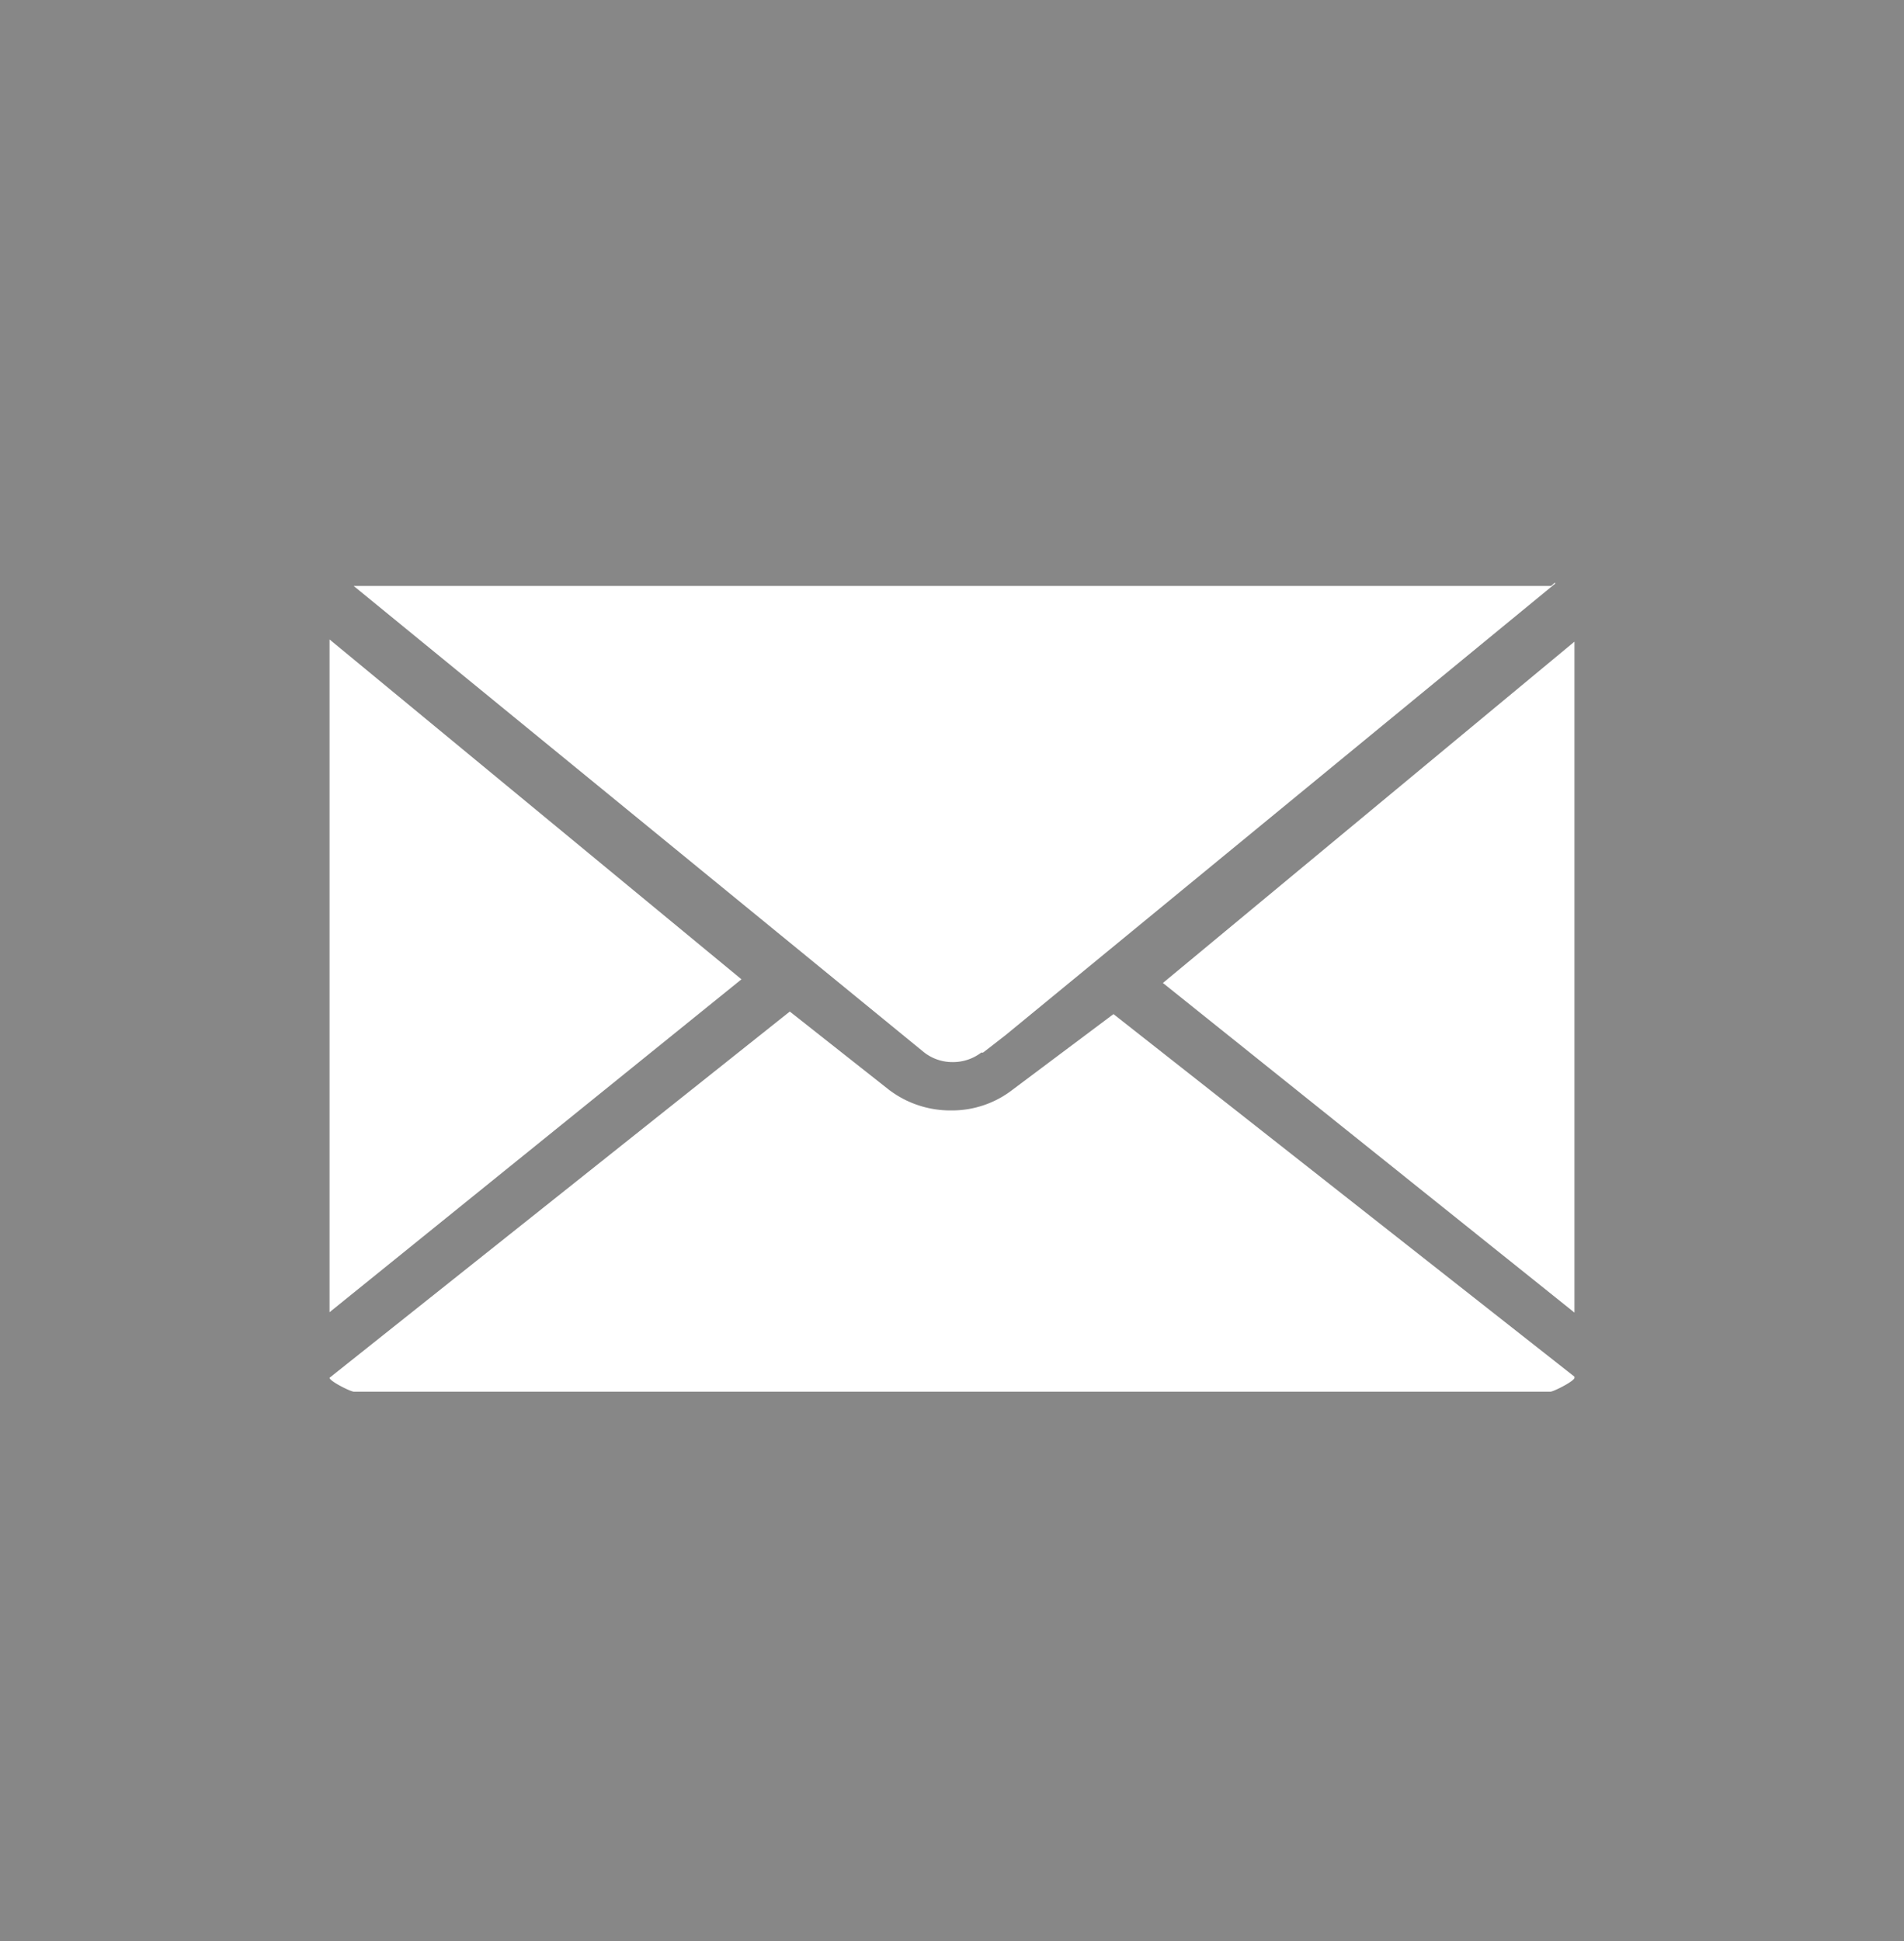
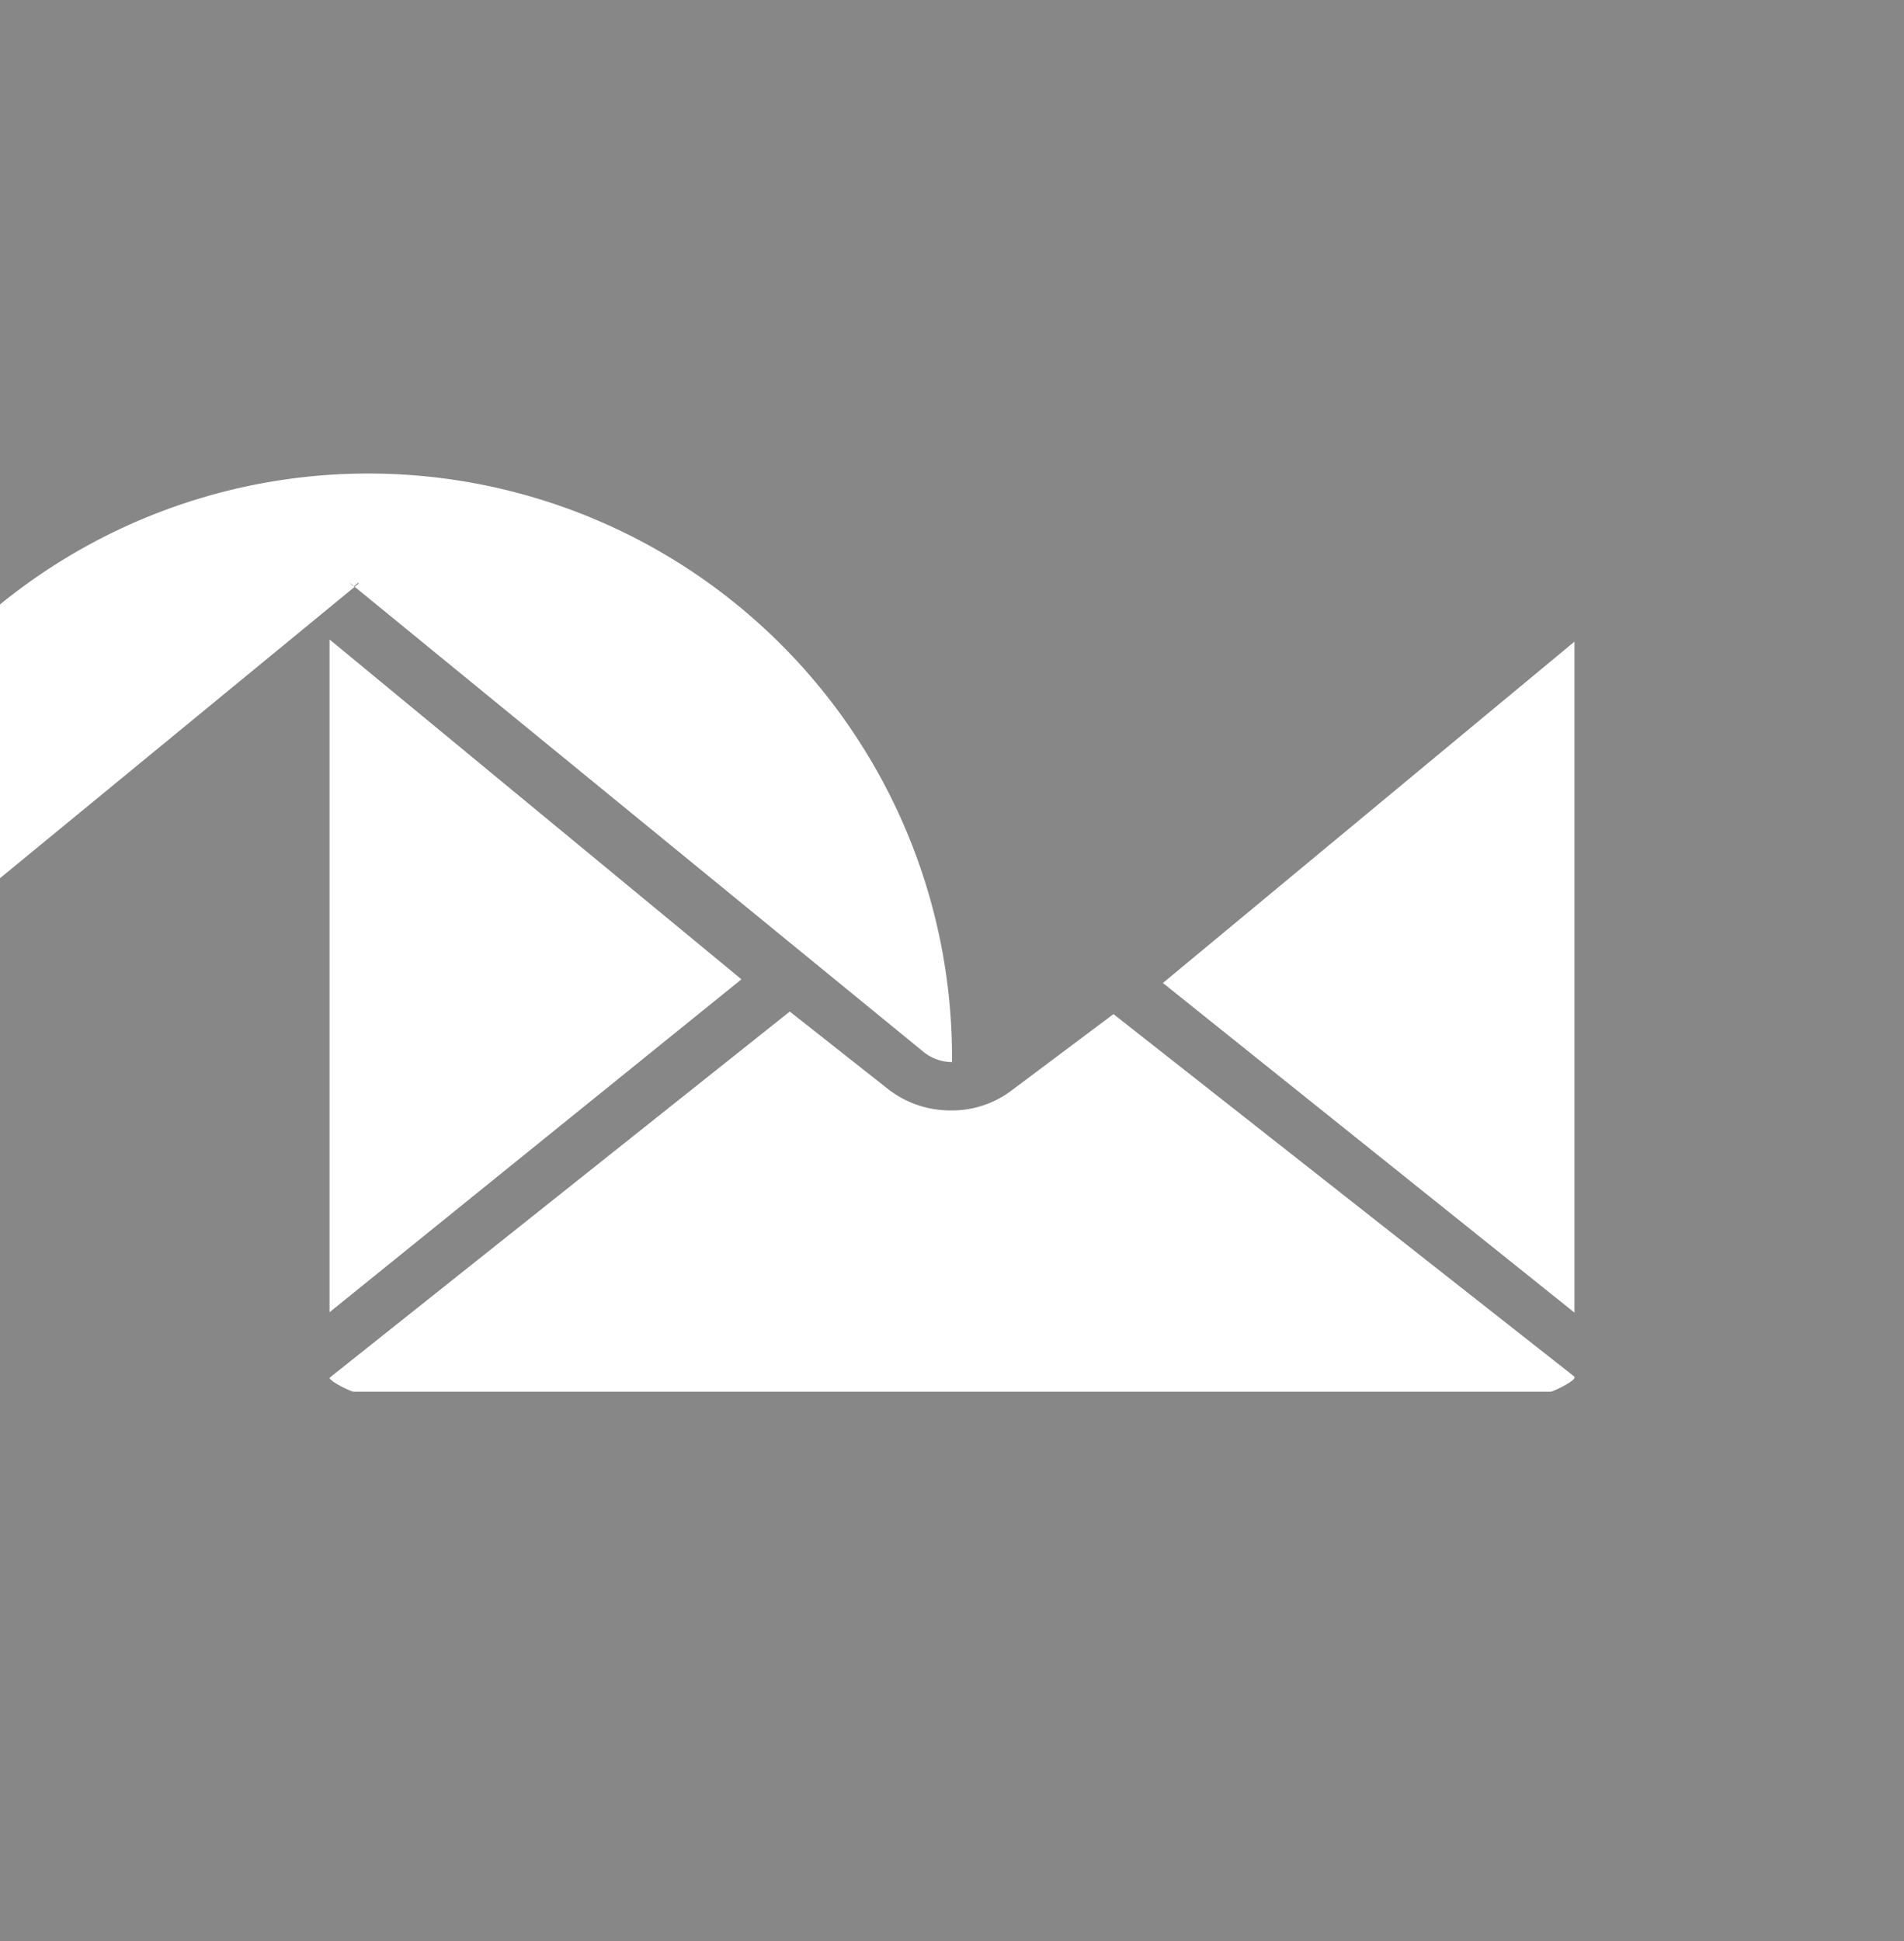
<svg xmlns="http://www.w3.org/2000/svg" viewBox="0 0 52 53" width="52" height="53" x="0" y="0">
  <defs>
    <style>.cls-1{fill:#111;opacity:0.5;}</style>
  </defs>
  <title>MF_mail_50</title>
  <g id="Layer_2" data-name="Layer 2">
    <g id="Layer_1-2" data-name="Layer 1">
-       <path class="cls-1" d="M0,0V53H52V0ZM9.66,16H42.34c.06,0,.11-.12.14-.07l-15,12.32-.63.49h0l-.05,0A1.28,1.28,0,0,1,26,29h0a1.25,1.25,0,0,1-.78-.28L9.55,15.91S9.62,16,9.66,16ZM9,17.46l11.25,9.28L9,35.83ZM43,37.62c0,.09-.57.38-.66.38H9.67c-.1,0-.67-.29-.67-.38v0l12.57-10,2.7,2.13a2.77,2.77,0,0,0,1.71.57,2.7,2.7,0,0,0,1.68-.57l2.75-2.06L43,37.59Zm0-1.78-11.24-9L43,17.52Z" />
+       <path class="cls-1" d="M0,0V53H52V0ZM9.66,16c.06,0,.11-.12.14-.07l-15,12.32-.63.49h0l-.05,0A1.28,1.28,0,0,1,26,29h0a1.25,1.25,0,0,1-.78-.28L9.55,15.91S9.62,16,9.66,16ZM9,17.46l11.25,9.28L9,35.83ZM43,37.62c0,.09-.57.38-.66.38H9.67c-.1,0-.67-.29-.67-.38v0l12.57-10,2.7,2.13a2.77,2.77,0,0,0,1.71.57,2.7,2.7,0,0,0,1.68-.57l2.75-2.06L43,37.59Zm0-1.78-11.24-9L43,17.52Z" />
    </g>
  </g>
</svg>